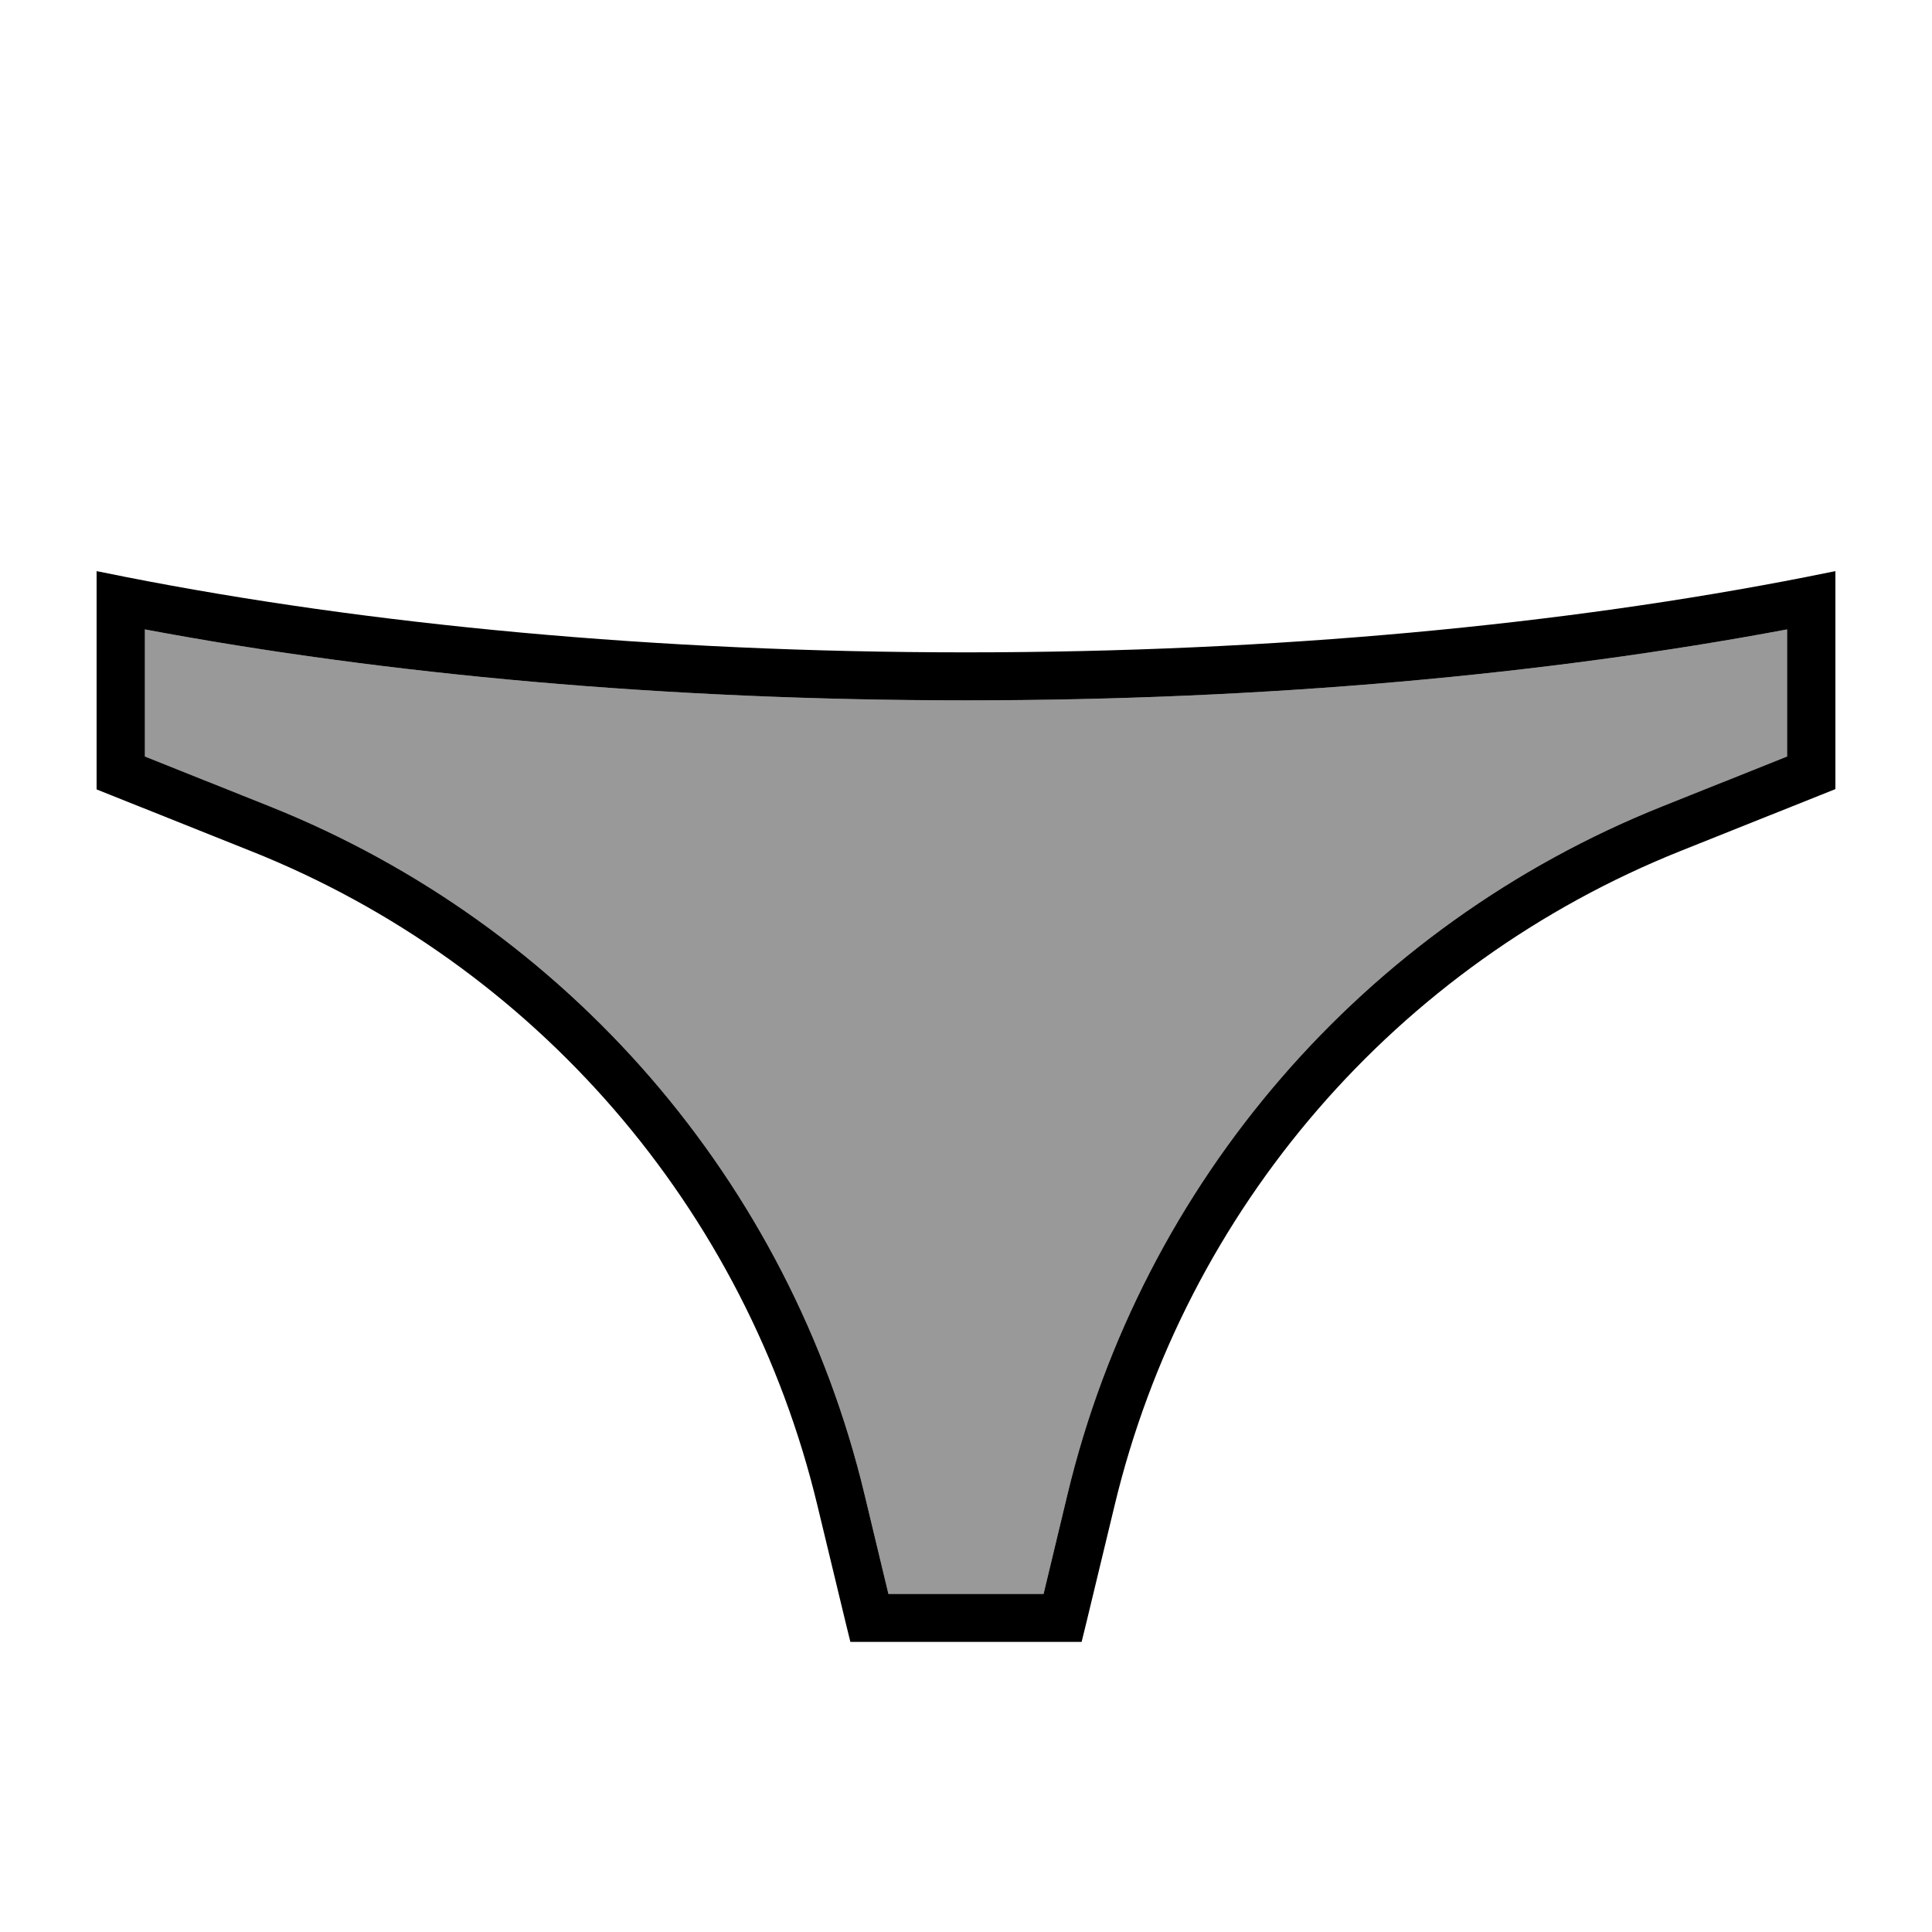
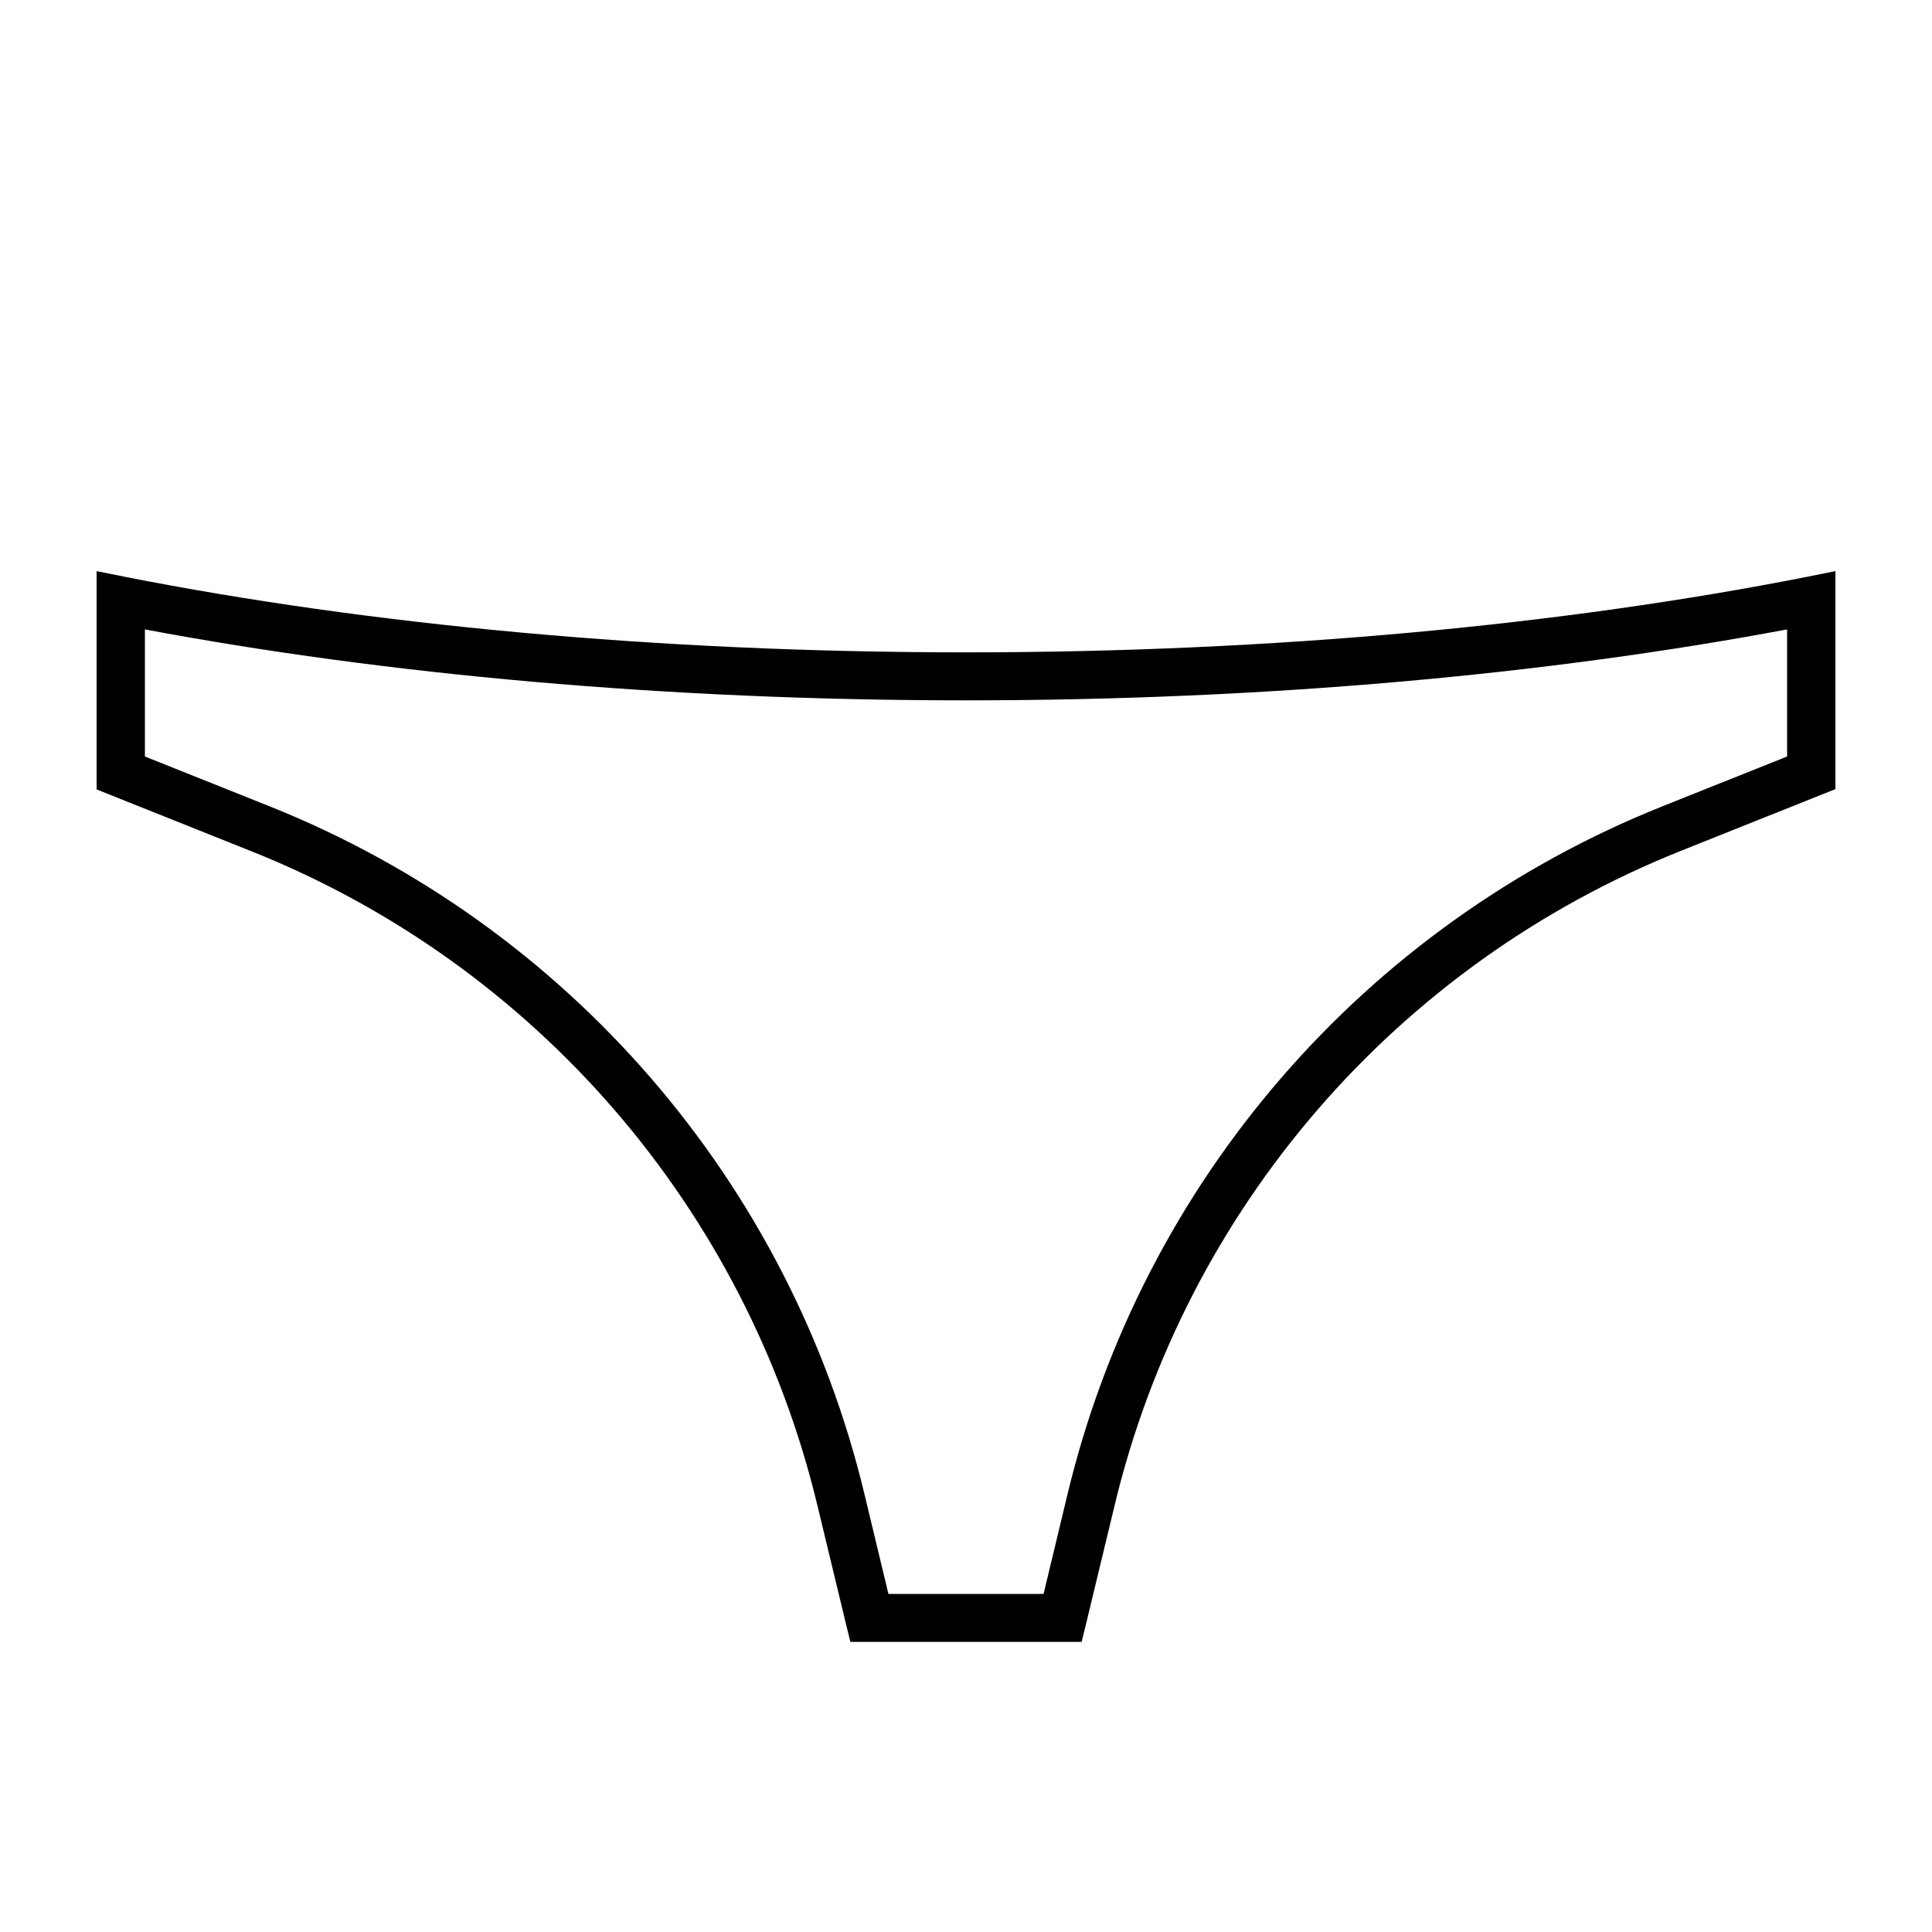
<svg xmlns="http://www.w3.org/2000/svg" viewBox="0 0 640 640">
-   <path opacity=".4" fill="currentColor" d="M48 208.5L48 250.6L89.3 267.1C188.1 306.6 261.6 391.6 286.4 495.1L294.3 528L345.7 528L353.6 495.1C378.4 391.6 451.9 306.6 550.7 267.1L592 250.6L592 208.5C512.6 223.4 419.5 232 320 232C220.5 232 127.4 223.4 48 208.5z" />
  <path fill="currentColor" d="M608 189.1L608 261.4L603 263.4L556.7 281.9C462.7 319.5 392.8 400.3 369.2 498.8L359.8 537.8L358.3 543.9L281.7 543.9L280.2 537.8L270.8 498.8C247.2 400.4 177.3 319.5 83.3 282L37 263.5L32 261.5L32 189.2L41.5 191.1C121.8 206.9 217.3 216.1 320 216.1C422.7 216.1 518.2 206.9 598.5 191.1L608 189.2zM592 208.5C512.6 223.4 419.5 232 320 232C220.5 232 127.4 223.4 48 208.5L48 250.6L89.3 267.1C188.1 306.6 261.6 391.6 286.4 495.1L294.3 528L345.7 528L353.6 495.1C378.4 391.6 451.9 306.6 550.7 267.1L592 250.6L592 208.5z" />
</svg>